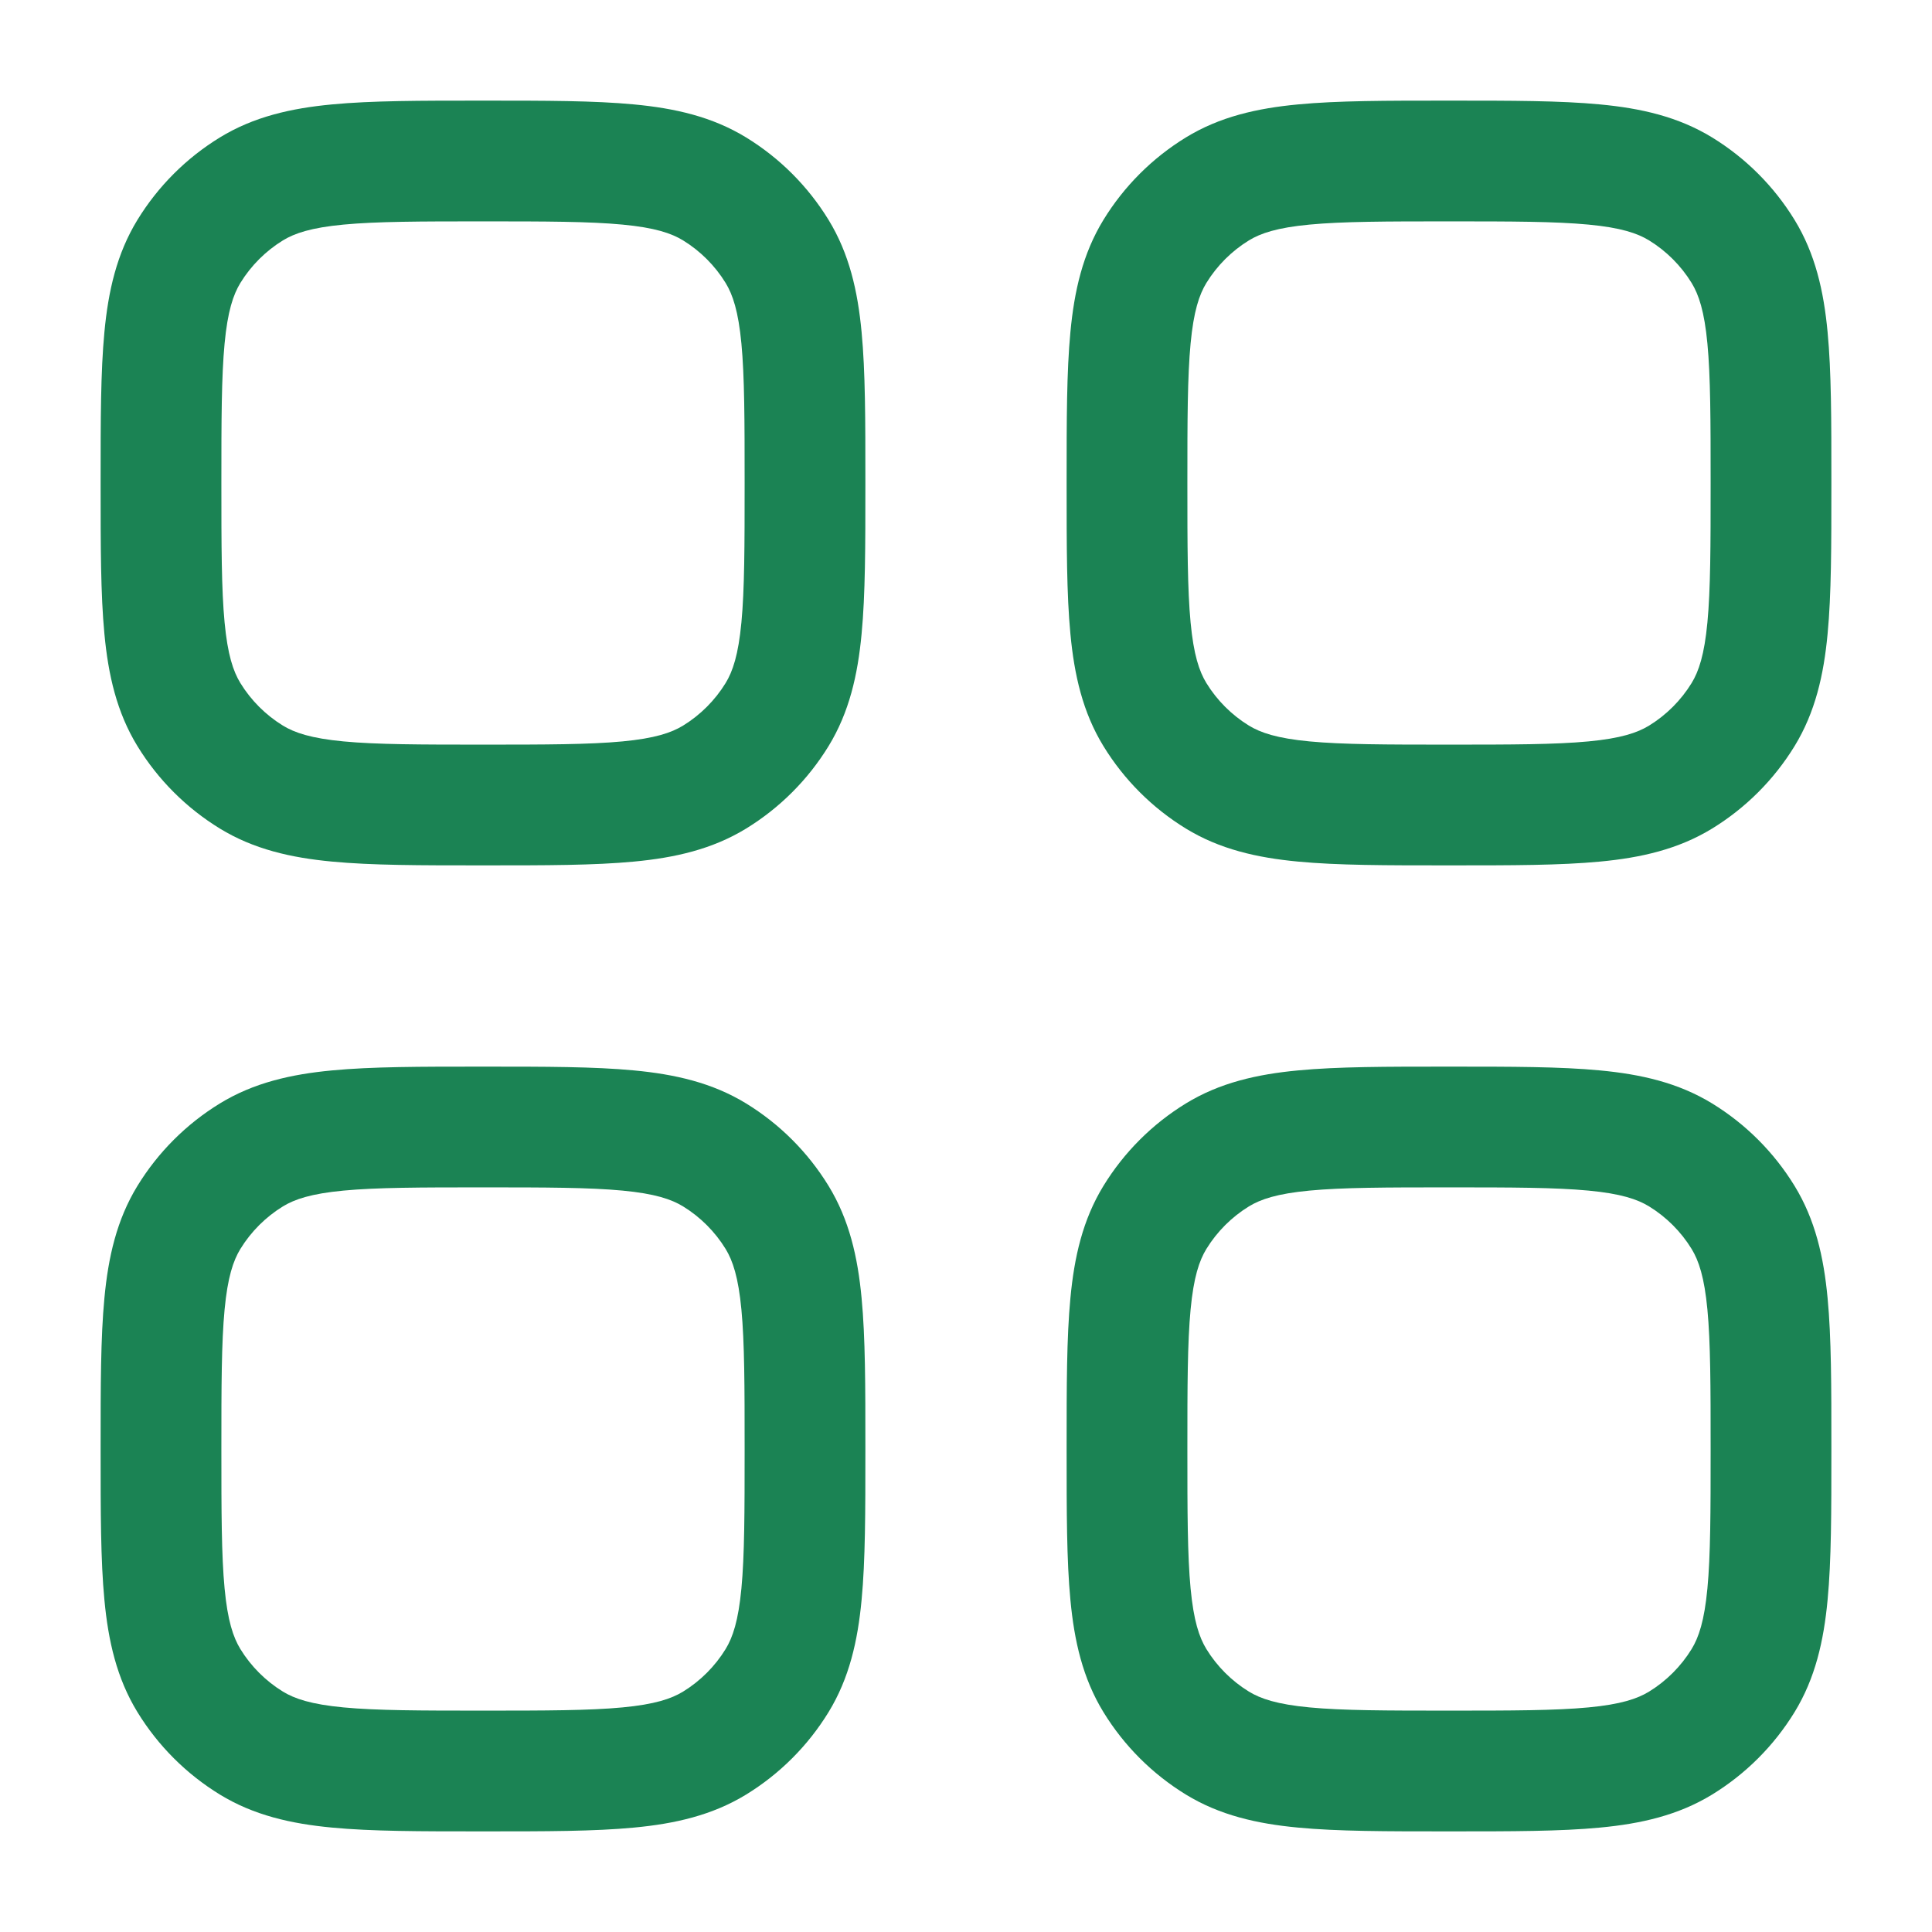
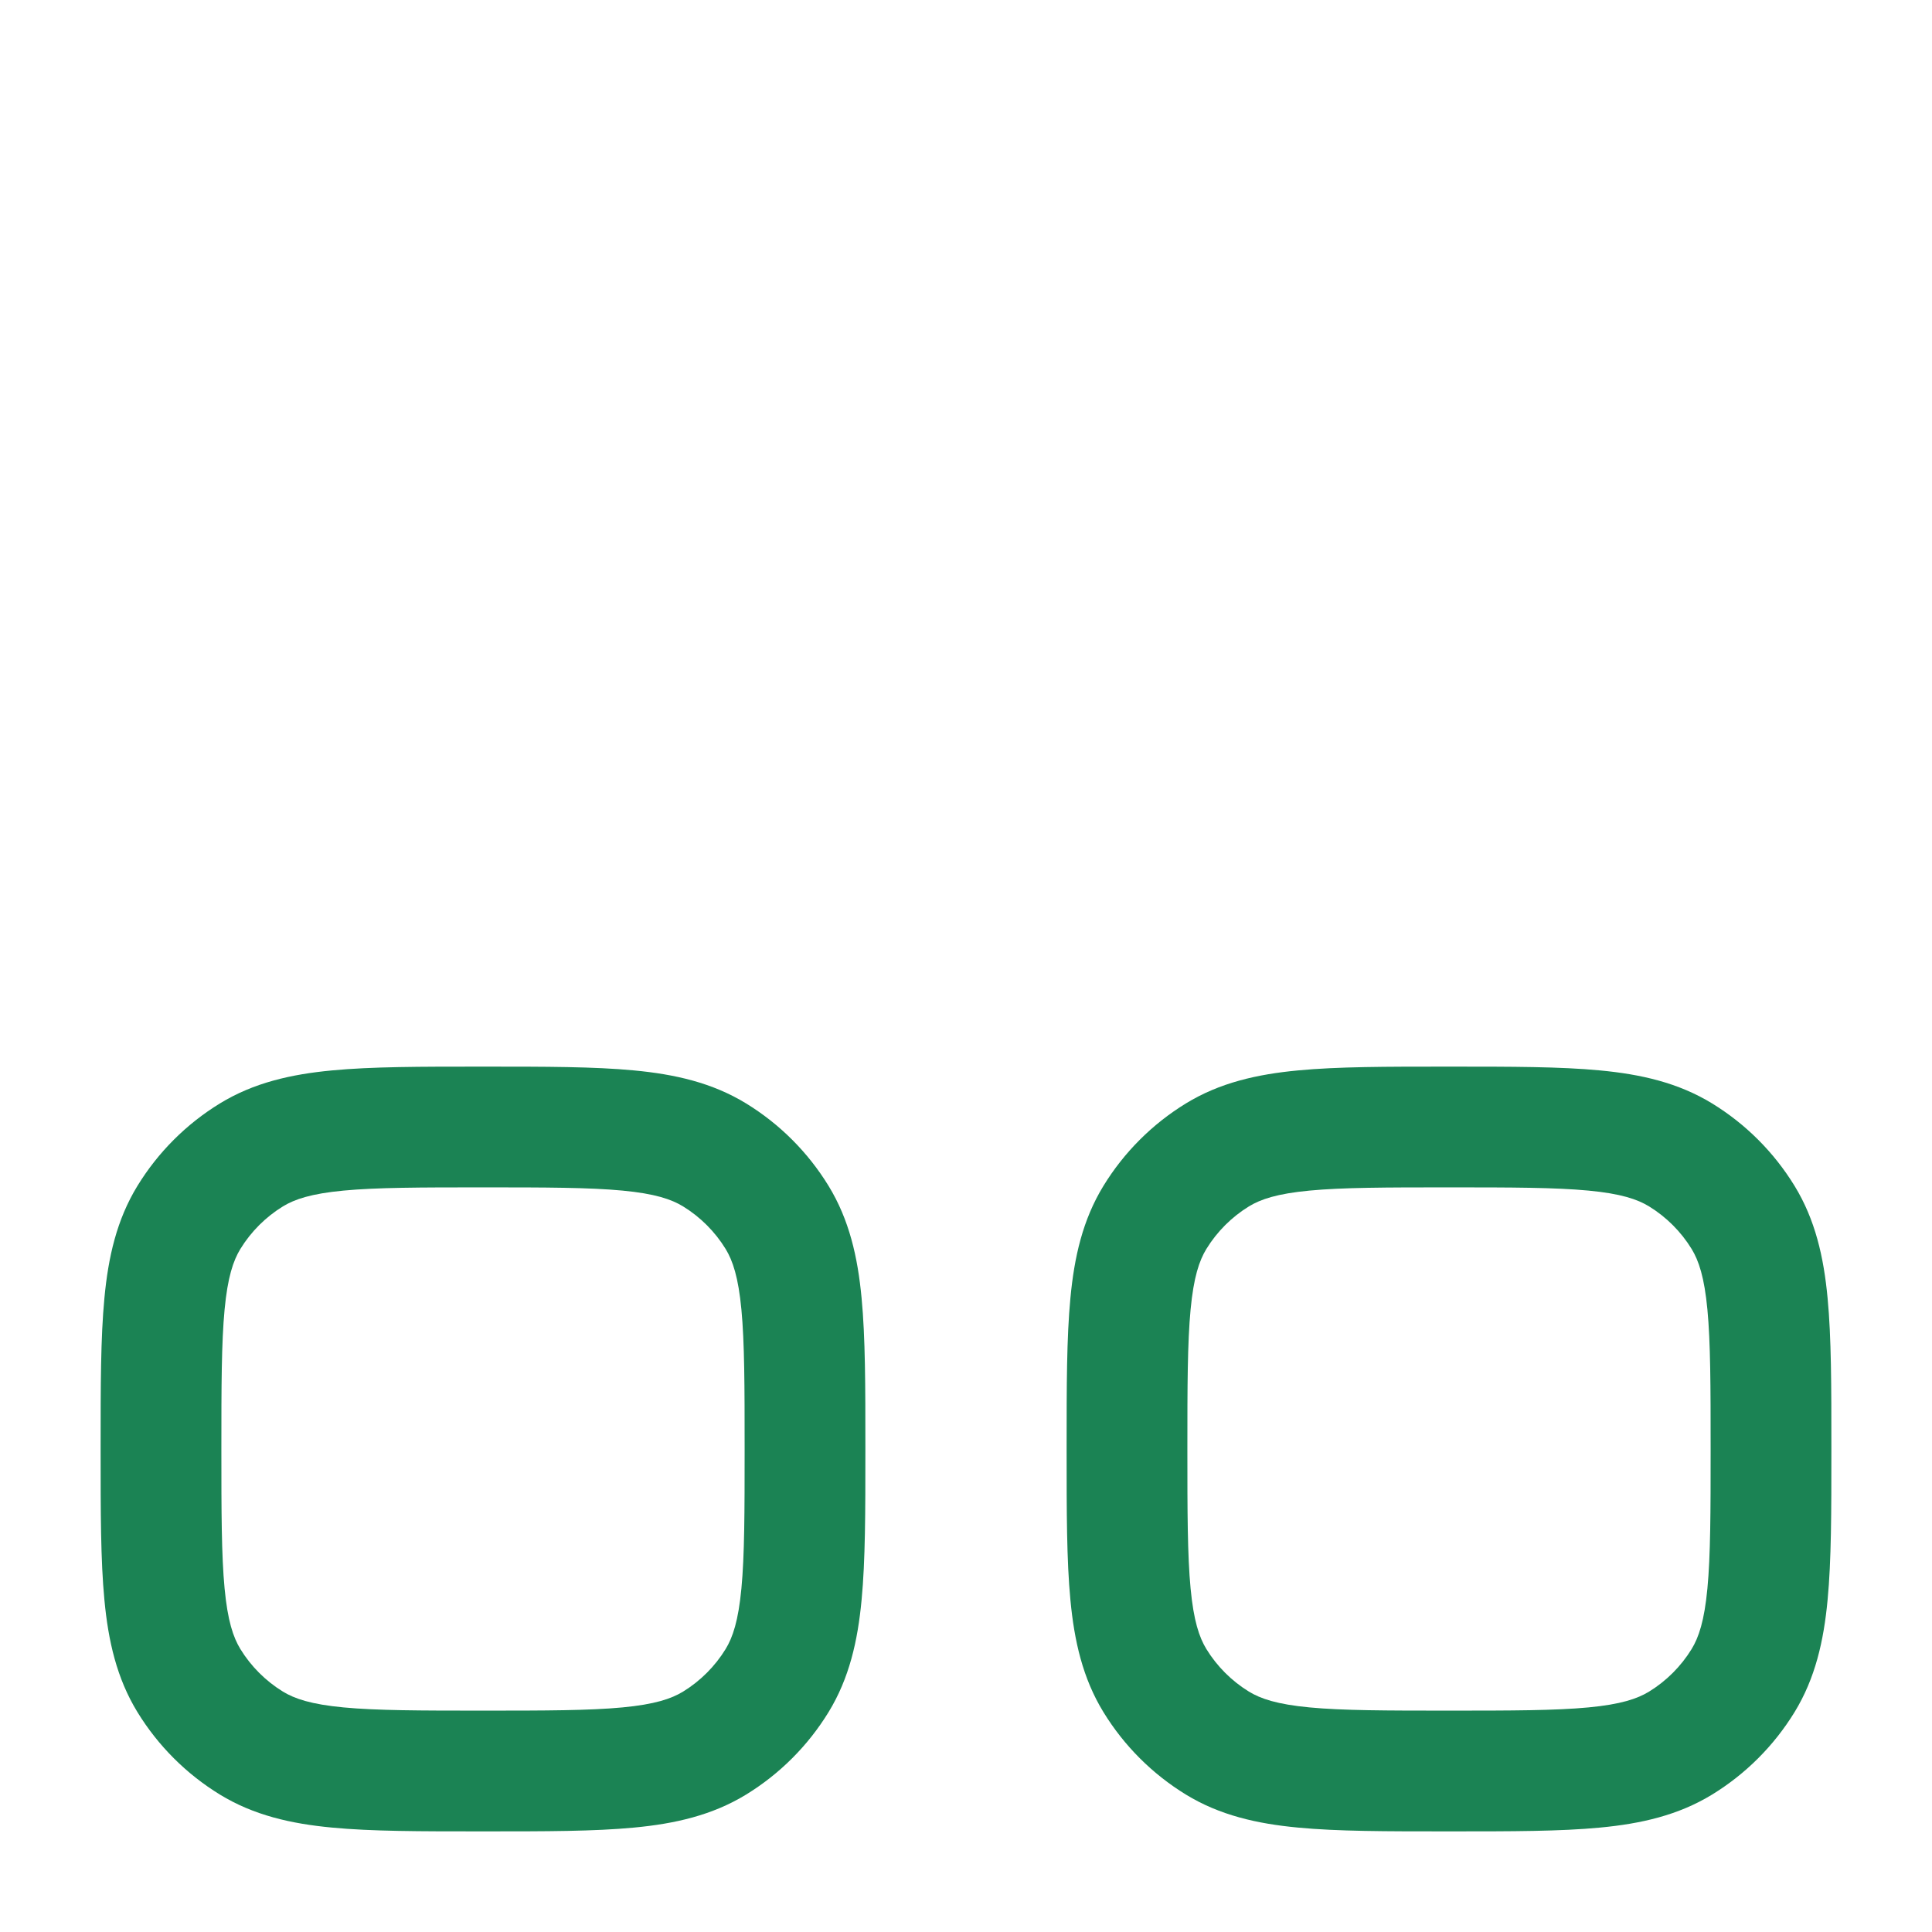
<svg xmlns="http://www.w3.org/2000/svg" width="24" height="24" viewBox="0 0 24 24" fill="none">
-   <path fill-rule="evenodd" clip-rule="evenodd" d="M18.037 1.25H17.963C17.224 1.25 16.617 1.25 16.125 1.297C15.615 1.345 15.152 1.45 14.732 1.707C14.314 1.963 13.963 2.314 13.707 2.732C13.45 3.152 13.345 3.615 13.297 4.125C13.25 4.617 13.25 5.224 13.25 5.963V6.037C13.25 6.776 13.25 7.383 13.297 7.875C13.345 8.385 13.45 8.848 13.707 9.268C13.963 9.686 14.314 10.037 14.732 10.293C15.152 10.55 15.615 10.655 16.125 10.703C16.617 10.75 17.224 10.75 17.963 10.75H18.037C18.776 10.75 19.383 10.75 19.875 10.703C20.385 10.655 20.848 10.55 21.268 10.293C21.686 10.037 22.037 9.686 22.293 9.268C22.55 8.848 22.655 8.385 22.703 7.875C22.75 7.383 22.75 6.776 22.75 6.037V5.963C22.75 5.224 22.75 4.617 22.703 4.125C22.655 3.615 22.55 3.152 22.293 2.732C22.037 2.314 21.686 1.963 21.268 1.707C20.848 1.45 20.385 1.345 19.875 1.297C19.383 1.25 18.776 1.25 18.037 1.25ZM15.515 2.986C15.661 2.897 15.866 2.828 16.267 2.79C16.679 2.751 17.215 2.75 18 2.75C18.785 2.75 19.321 2.751 19.733 2.79C20.134 2.828 20.339 2.897 20.485 2.986C20.7 3.118 20.882 3.3 21.014 3.515C21.103 3.661 21.172 3.866 21.21 4.267C21.249 4.679 21.25 5.215 21.25 6C21.25 6.785 21.249 7.321 21.21 7.733C21.172 8.134 21.103 8.339 21.014 8.485C20.882 8.7 20.7 8.882 20.485 9.014C20.339 9.103 20.134 9.172 19.733 9.21C19.321 9.249 18.785 9.25 18 9.25C17.215 9.25 16.679 9.249 16.267 9.21C15.866 9.172 15.661 9.103 15.515 9.014C15.3 8.882 15.118 8.7 14.986 8.485C14.897 8.339 14.828 8.134 14.79 7.733C14.751 7.321 14.75 6.785 14.75 6C14.75 5.215 14.751 4.679 14.79 4.267C14.828 3.866 14.897 3.661 14.986 3.515C15.118 3.3 15.3 3.118 15.515 2.986Z" fill="#1B8354" />
-   <path fill-rule="evenodd" clip-rule="evenodd" d="M5.963 1.25H6.037C6.776 1.25 7.383 1.25 7.875 1.297C8.385 1.345 8.848 1.45 9.268 1.707C9.686 1.963 10.037 2.314 10.293 2.732C10.55 3.152 10.655 3.615 10.703 4.125C10.75 4.617 10.75 5.224 10.75 5.963V6.037C10.75 6.776 10.75 7.383 10.703 7.875C10.655 8.385 10.55 8.848 10.293 9.268C10.037 9.686 9.686 10.037 9.268 10.293C8.848 10.55 8.385 10.655 7.875 10.703C7.383 10.75 6.776 10.75 6.037 10.75H5.963C5.224 10.75 4.617 10.75 4.125 10.703C3.615 10.655 3.152 10.55 2.732 10.293C2.314 10.037 1.963 9.686 1.707 9.268C1.45 8.848 1.345 8.385 1.297 7.875C1.25 7.383 1.25 6.776 1.25 6.037V5.963C1.25 5.224 1.25 4.617 1.297 4.125C1.345 3.615 1.45 3.152 1.707 2.732C1.963 2.314 2.314 1.963 2.732 1.707C3.152 1.45 3.615 1.345 4.125 1.297C4.617 1.25 5.224 1.25 5.963 1.25ZM4.267 2.79C3.866 2.828 3.661 2.897 3.515 2.986C3.3 3.118 3.118 3.3 2.986 3.515C2.897 3.661 2.828 3.866 2.79 4.267C2.751 4.679 2.75 5.215 2.75 6C2.75 6.785 2.751 7.321 2.79 7.733C2.828 8.134 2.897 8.339 2.986 8.485C3.118 8.7 3.3 8.882 3.515 9.014C3.661 9.103 3.866 9.172 4.267 9.21C4.679 9.249 5.215 9.25 6 9.25C6.785 9.25 7.321 9.249 7.733 9.21C8.134 9.172 8.339 9.103 8.485 9.014C8.7 8.882 8.882 8.7 9.014 8.485C9.103 8.339 9.172 8.134 9.21 7.733C9.249 7.321 9.25 6.785 9.25 6C9.25 5.215 9.249 4.679 9.21 4.267C9.172 3.866 9.103 3.661 9.014 3.515C8.882 3.3 8.7 3.118 8.485 2.986C8.339 2.897 8.134 2.828 7.733 2.79C7.321 2.751 6.785 2.75 6 2.75C5.215 2.75 4.679 2.751 4.267 2.79Z" fill="#1B8354" />
  <path fill-rule="evenodd" clip-rule="evenodd" d="M5.963 13.25C5.224 13.25 4.617 13.25 4.125 13.297C3.615 13.345 3.152 13.45 2.732 13.707C2.314 13.963 1.963 14.314 1.707 14.732C1.45 15.152 1.345 15.615 1.297 16.125C1.25 16.617 1.25 17.224 1.25 17.963V18.037C1.25 18.776 1.25 19.383 1.297 19.875C1.345 20.385 1.45 20.848 1.707 21.268C1.963 21.686 2.314 22.037 2.732 22.293C3.152 22.55 3.615 22.655 4.125 22.703C4.617 22.75 5.224 22.75 5.963 22.75H6.037C6.776 22.75 7.383 22.75 7.875 22.703C8.385 22.655 8.848 22.55 9.268 22.293C9.686 22.037 10.037 21.686 10.293 21.268C10.55 20.848 10.655 20.385 10.703 19.875C10.75 19.383 10.75 18.776 10.75 18.037V17.963C10.75 17.224 10.75 16.617 10.703 16.125C10.655 15.615 10.55 15.152 10.293 14.732C10.037 14.314 9.686 13.963 9.268 13.707C8.848 13.45 8.385 13.345 7.875 13.297C7.383 13.25 6.776 13.25 6.037 13.25H5.963ZM3.515 14.986C3.661 14.897 3.866 14.828 4.267 14.79C4.679 14.751 5.215 14.75 6 14.75C6.785 14.75 7.321 14.751 7.733 14.79C8.134 14.828 8.339 14.897 8.485 14.986C8.7 15.118 8.882 15.3 9.014 15.515C9.103 15.661 9.172 15.866 9.21 16.267C9.249 16.679 9.25 17.215 9.25 18C9.25 18.785 9.249 19.321 9.21 19.733C9.172 20.134 9.103 20.339 9.014 20.485C8.882 20.7 8.7 20.882 8.485 21.014C8.339 21.103 8.134 21.172 7.733 21.21C7.321 21.249 6.785 21.25 6 21.25C5.215 21.25 4.679 21.249 4.267 21.21C3.866 21.172 3.661 21.103 3.515 21.014C3.3 20.882 3.118 20.7 2.986 20.485C2.897 20.339 2.828 20.134 2.79 19.733C2.751 19.321 2.75 18.785 2.75 18C2.75 17.215 2.751 16.679 2.79 16.267C2.828 15.866 2.897 15.661 2.986 15.515C3.118 15.3 3.3 15.118 3.515 14.986Z" fill="#1B8354" />
  <path fill-rule="evenodd" clip-rule="evenodd" d="M19.875 13.297C19.383 13.25 18.776 13.25 18.037 13.25H17.963C17.224 13.25 16.617 13.25 16.125 13.297C15.615 13.345 15.152 13.45 14.732 13.707C14.314 13.963 13.963 14.314 13.707 14.732C13.45 15.152 13.345 15.615 13.297 16.125C13.25 16.617 13.25 17.224 13.25 17.963V18.037C13.25 18.776 13.25 19.383 13.297 19.875C13.345 20.385 13.45 20.848 13.707 21.268C13.963 21.686 14.314 22.037 14.732 22.293C15.152 22.55 15.615 22.655 16.125 22.703C16.617 22.75 17.224 22.75 17.963 22.75H18.037C18.776 22.75 19.383 22.75 19.875 22.703C20.385 22.655 20.848 22.55 21.268 22.293C21.686 22.037 22.037 21.686 22.293 21.268C22.55 20.848 22.655 20.385 22.703 19.875C22.75 19.383 22.75 18.776 22.75 18.037V17.963C22.75 17.224 22.75 16.617 22.703 16.125C22.655 15.615 22.55 15.152 22.293 14.732C22.037 14.314 21.686 13.963 21.268 13.707C20.848 13.45 20.385 13.345 19.875 13.297ZM15.515 14.986C15.661 14.897 15.866 14.828 16.267 14.79C16.679 14.751 17.215 14.75 18 14.75C18.785 14.75 19.321 14.751 19.733 14.79C20.134 14.828 20.339 14.897 20.485 14.986C20.7 15.118 20.882 15.3 21.014 15.515C21.103 15.661 21.172 15.866 21.21 16.267C21.249 16.679 21.25 17.215 21.25 18C21.25 18.785 21.249 19.321 21.21 19.733C21.172 20.134 21.103 20.339 21.014 20.485C20.882 20.7 20.7 20.882 20.485 21.014C20.339 21.103 20.134 21.172 19.733 21.21C19.321 21.249 18.785 21.25 18 21.25C17.215 21.25 16.679 21.249 16.267 21.21C15.866 21.172 15.661 21.103 15.515 21.014C15.3 20.882 15.118 20.7 14.986 20.485C14.897 20.339 14.828 20.134 14.79 19.733C14.751 19.321 14.75 18.785 14.75 18C14.75 17.215 14.751 16.679 14.79 16.267C14.828 15.866 14.897 15.661 14.986 15.515C15.118 15.3 15.3 15.118 15.515 14.986Z" fill="#1B8354" />
</svg>